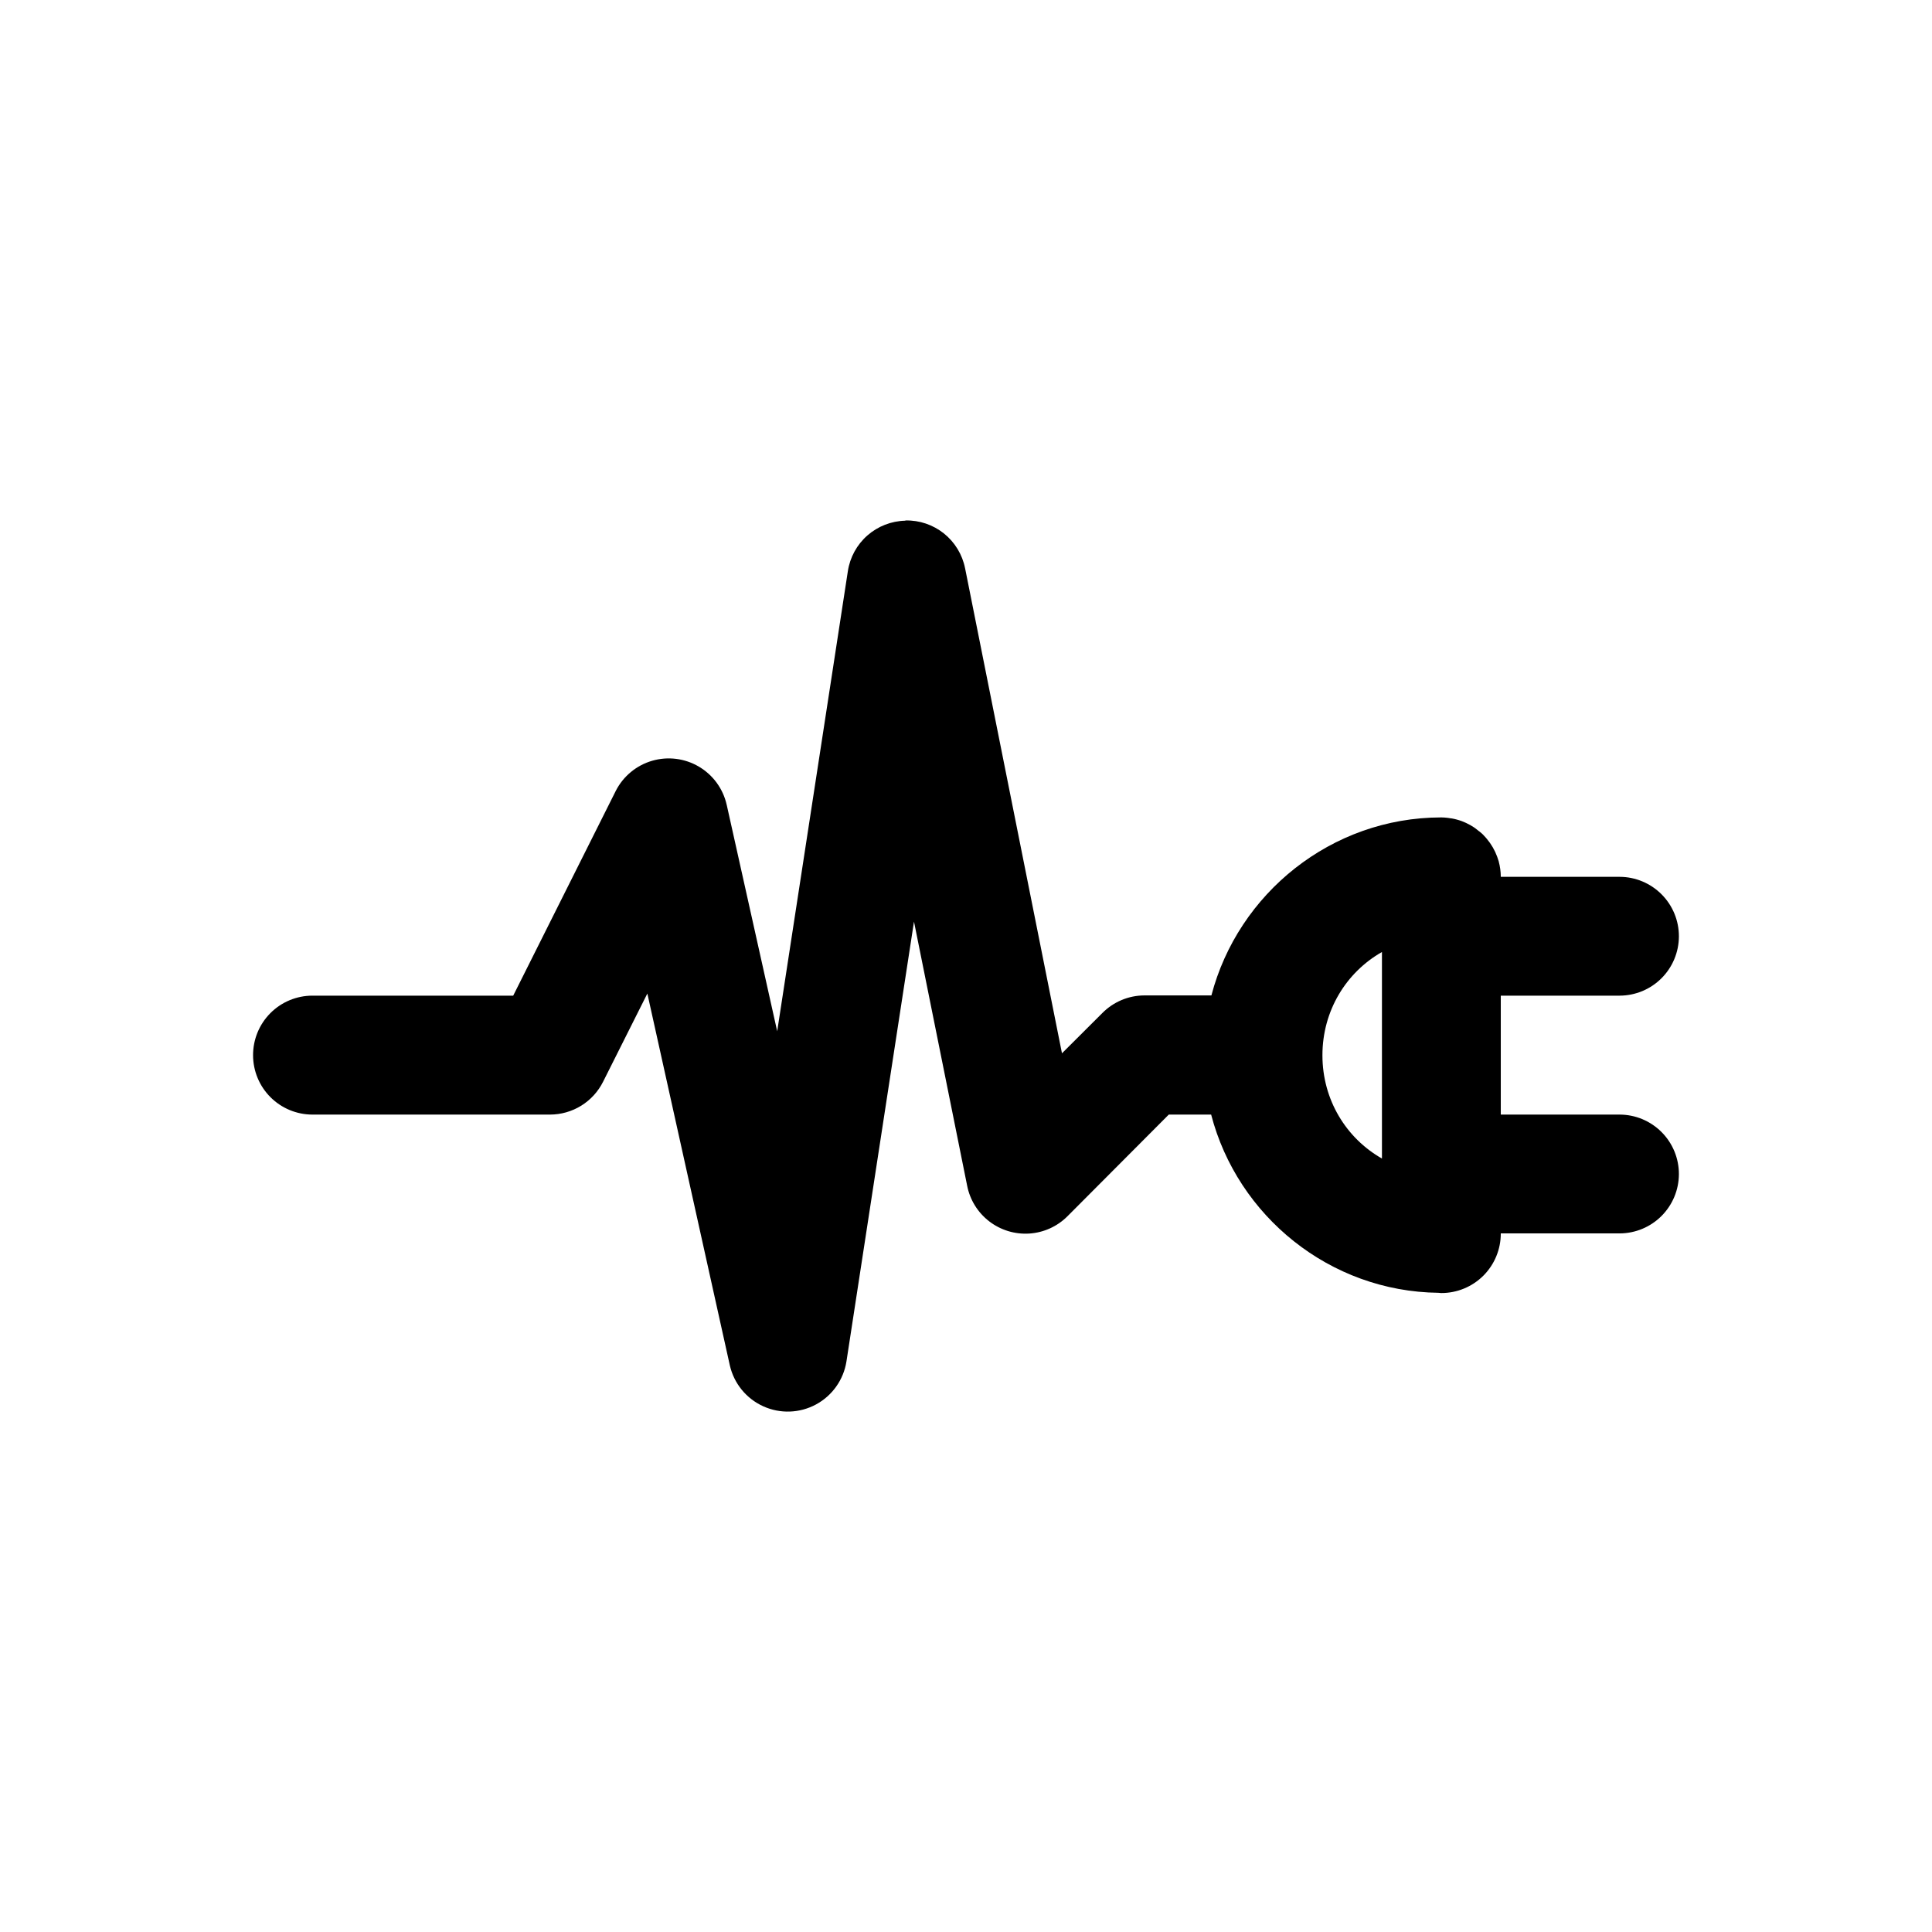
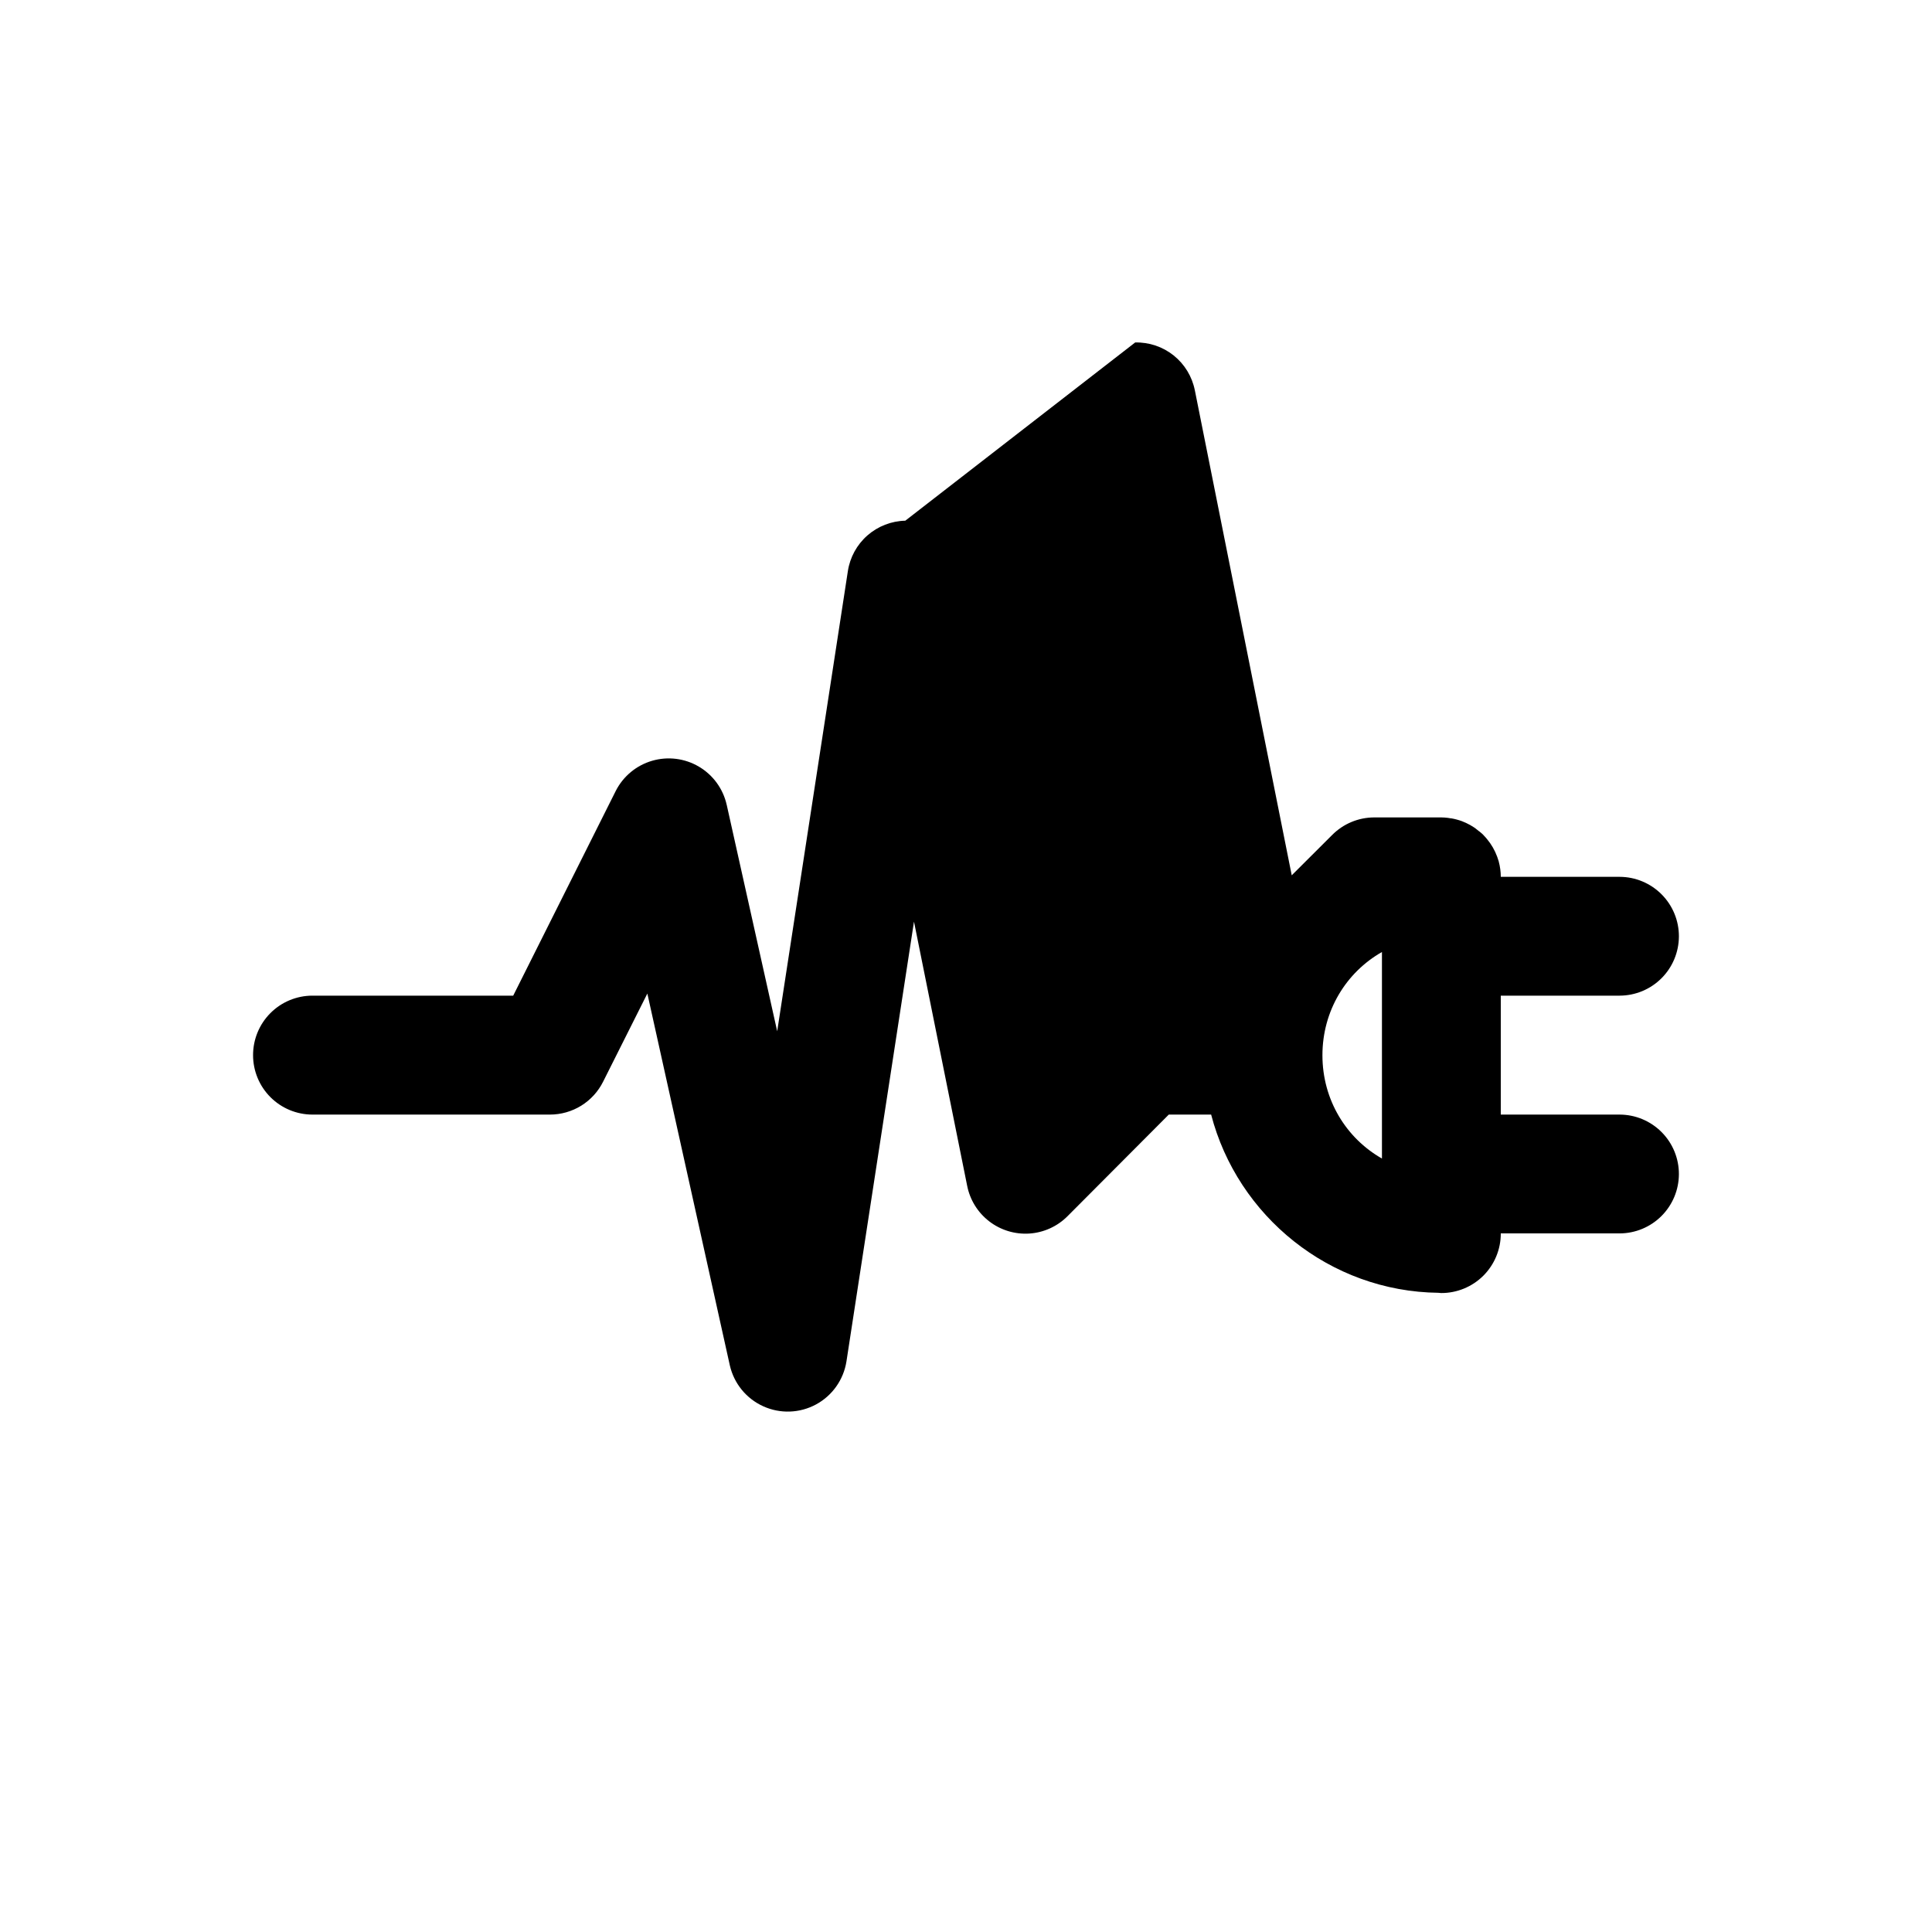
<svg xmlns="http://www.w3.org/2000/svg" fill="#000000" width="800px" height="800px" version="1.1" viewBox="144 144 512 512">
-   <path d="m383.91 281.99c-3.703 0.082-7.262 1.469-10.047 3.914-2.785 2.449-4.617 5.797-5.172 9.461l-18.727 121.93-13.375-59.992h-0.004c-0.945-4.246-3.606-7.906-7.348-10.121-3.742-2.215-8.234-2.785-12.41-1.57-4.176 1.211-7.664 4.098-9.637 7.973l-27.184 54.273h-53.23c-4.18 0.008-8.188 1.68-11.133 4.644-2.949 2.965-4.594 6.981-4.578 11.16 0.008 4.164 1.664 8.156 4.609 11.102 2.945 2.945 6.938 4.606 11.102 4.613h62.977c2.93-0.004 5.797-0.824 8.285-2.363 2.488-1.543 4.496-3.75 5.801-6.371l11.715-23.34 21.863 98.555c1.098 4.793 4.371 8.797 8.852 10.824 4.481 2.031 9.648 1.852 13.977-0.484 4.324-2.336 7.312-6.559 8.074-11.418l17.898-116.54 14.082 69.957c0.73 3.758 2.809 7.121 5.84 9.461 3.031 2.34 6.812 3.492 10.633 3.246 3.82-0.246 7.422-1.879 10.125-4.59l26.844-26.938h11.223c6.981 26.859 31.398 46.906 60.27 47.23l0.004 0.004c0.227 0.023 0.453 0.043 0.68 0.059 4.195 0.016 8.227-1.645 11.195-4.609 2.965-2.969 4.625-7 4.609-11.195h31.52c4.152-0.016 8.133-1.676 11.07-4.613s4.594-6.914 4.613-11.07c0.016-4.176-1.629-8.188-4.57-11.148-2.941-2.965-6.938-4.641-11.113-4.656h-31.52v-31.52h31.52c4.152-0.016 8.133-1.672 11.07-4.609s4.594-6.918 4.613-11.074c0.016-4.176-1.629-8.184-4.57-11.148s-6.938-4.641-11.113-4.656h-31.52c-0.004-1.359-0.184-2.715-0.535-4.027v-0.031c-0.121-0.426-0.262-0.848-0.418-1.262-0.629-1.727-1.555-3.328-2.734-4.734-0.293-0.355-0.602-0.695-0.926-1.02v-0.031c-0.324-0.312-0.664-0.609-1.016-0.891-0.059-0.039-0.117-0.082-0.18-0.121-0.289-0.246-0.586-0.48-0.891-0.707-0.137-0.102-0.277-0.199-0.418-0.297-0.629-0.418-1.285-0.785-1.969-1.105-0.039-0.023-0.078-0.043-0.121-0.062-0.371-0.172-0.75-0.332-1.133-0.477-0.438-0.156-0.875-0.297-1.324-0.414-0.434-0.117-0.875-0.219-1.32-0.297-0.098-0.012-0.199-0.023-0.297-0.031-0.254-0.047-0.512-0.086-0.77-0.121-0.559-0.07-1.125-0.109-1.688-0.117h-0.031-0.031c-29.117 0.027-53.82 20.156-60.887 47.172h-17.773c-4.184 0.016-8.188 1.695-11.129 4.668l-10.699 10.672-25.676-128.54h-0.004c-0.723-3.633-2.703-6.894-5.594-9.215-2.891-2.316-6.508-3.539-10.211-3.453zm126.32 114.3v54.734c-9.469-5.387-15.773-15.543-15.773-27.367 0-11.824 6.305-21.98 15.773-27.367z" />
+   <path d="m383.91 281.99c-3.703 0.082-7.262 1.469-10.047 3.914-2.785 2.449-4.617 5.797-5.172 9.461l-18.727 121.93-13.375-59.992h-0.004c-0.945-4.246-3.606-7.906-7.348-10.121-3.742-2.215-8.234-2.785-12.41-1.57-4.176 1.211-7.664 4.098-9.637 7.973l-27.184 54.273h-53.23c-4.18 0.008-8.188 1.68-11.133 4.644-2.949 2.965-4.594 6.981-4.578 11.16 0.008 4.164 1.664 8.156 4.609 11.102 2.945 2.945 6.938 4.606 11.102 4.613h62.977c2.93-0.004 5.797-0.824 8.285-2.363 2.488-1.543 4.496-3.75 5.801-6.371l11.715-23.34 21.863 98.555c1.098 4.793 4.371 8.797 8.852 10.824 4.481 2.031 9.648 1.852 13.977-0.484 4.324-2.336 7.312-6.559 8.074-11.418l17.898-116.54 14.082 69.957c0.73 3.758 2.809 7.121 5.84 9.461 3.031 2.34 6.812 3.492 10.633 3.246 3.82-0.246 7.422-1.879 10.125-4.59l26.844-26.938h11.223c6.981 26.859 31.398 46.906 60.27 47.23l0.004 0.004c0.227 0.023 0.453 0.043 0.68 0.059 4.195 0.016 8.227-1.645 11.195-4.609 2.965-2.969 4.625-7 4.609-11.195h31.52c4.152-0.016 8.133-1.676 11.07-4.613s4.594-6.914 4.613-11.07c0.016-4.176-1.629-8.188-4.57-11.148-2.941-2.965-6.938-4.641-11.113-4.656h-31.52v-31.52h31.52c4.152-0.016 8.133-1.672 11.07-4.609s4.594-6.918 4.613-11.074c0.016-4.176-1.629-8.184-4.57-11.148s-6.938-4.641-11.113-4.656h-31.52c-0.004-1.359-0.184-2.715-0.535-4.027v-0.031c-0.121-0.426-0.262-0.848-0.418-1.262-0.629-1.727-1.555-3.328-2.734-4.734-0.293-0.355-0.602-0.695-0.926-1.02v-0.031c-0.324-0.312-0.664-0.609-1.016-0.891-0.059-0.039-0.117-0.082-0.18-0.121-0.289-0.246-0.586-0.48-0.891-0.707-0.137-0.102-0.277-0.199-0.418-0.297-0.629-0.418-1.285-0.785-1.969-1.105-0.039-0.023-0.078-0.043-0.121-0.062-0.371-0.172-0.75-0.332-1.133-0.477-0.438-0.156-0.875-0.297-1.324-0.414-0.434-0.117-0.875-0.219-1.32-0.297-0.098-0.012-0.199-0.023-0.297-0.031-0.254-0.047-0.512-0.086-0.77-0.121-0.559-0.07-1.125-0.109-1.688-0.117h-0.031-0.031h-17.773c-4.184 0.016-8.188 1.695-11.129 4.668l-10.699 10.672-25.676-128.54h-0.004c-0.723-3.633-2.703-6.894-5.594-9.215-2.891-2.316-6.508-3.539-10.211-3.453zm126.32 114.3v54.734c-9.469-5.387-15.773-15.543-15.773-27.367 0-11.824 6.305-21.98 15.773-27.367z" />
</svg>